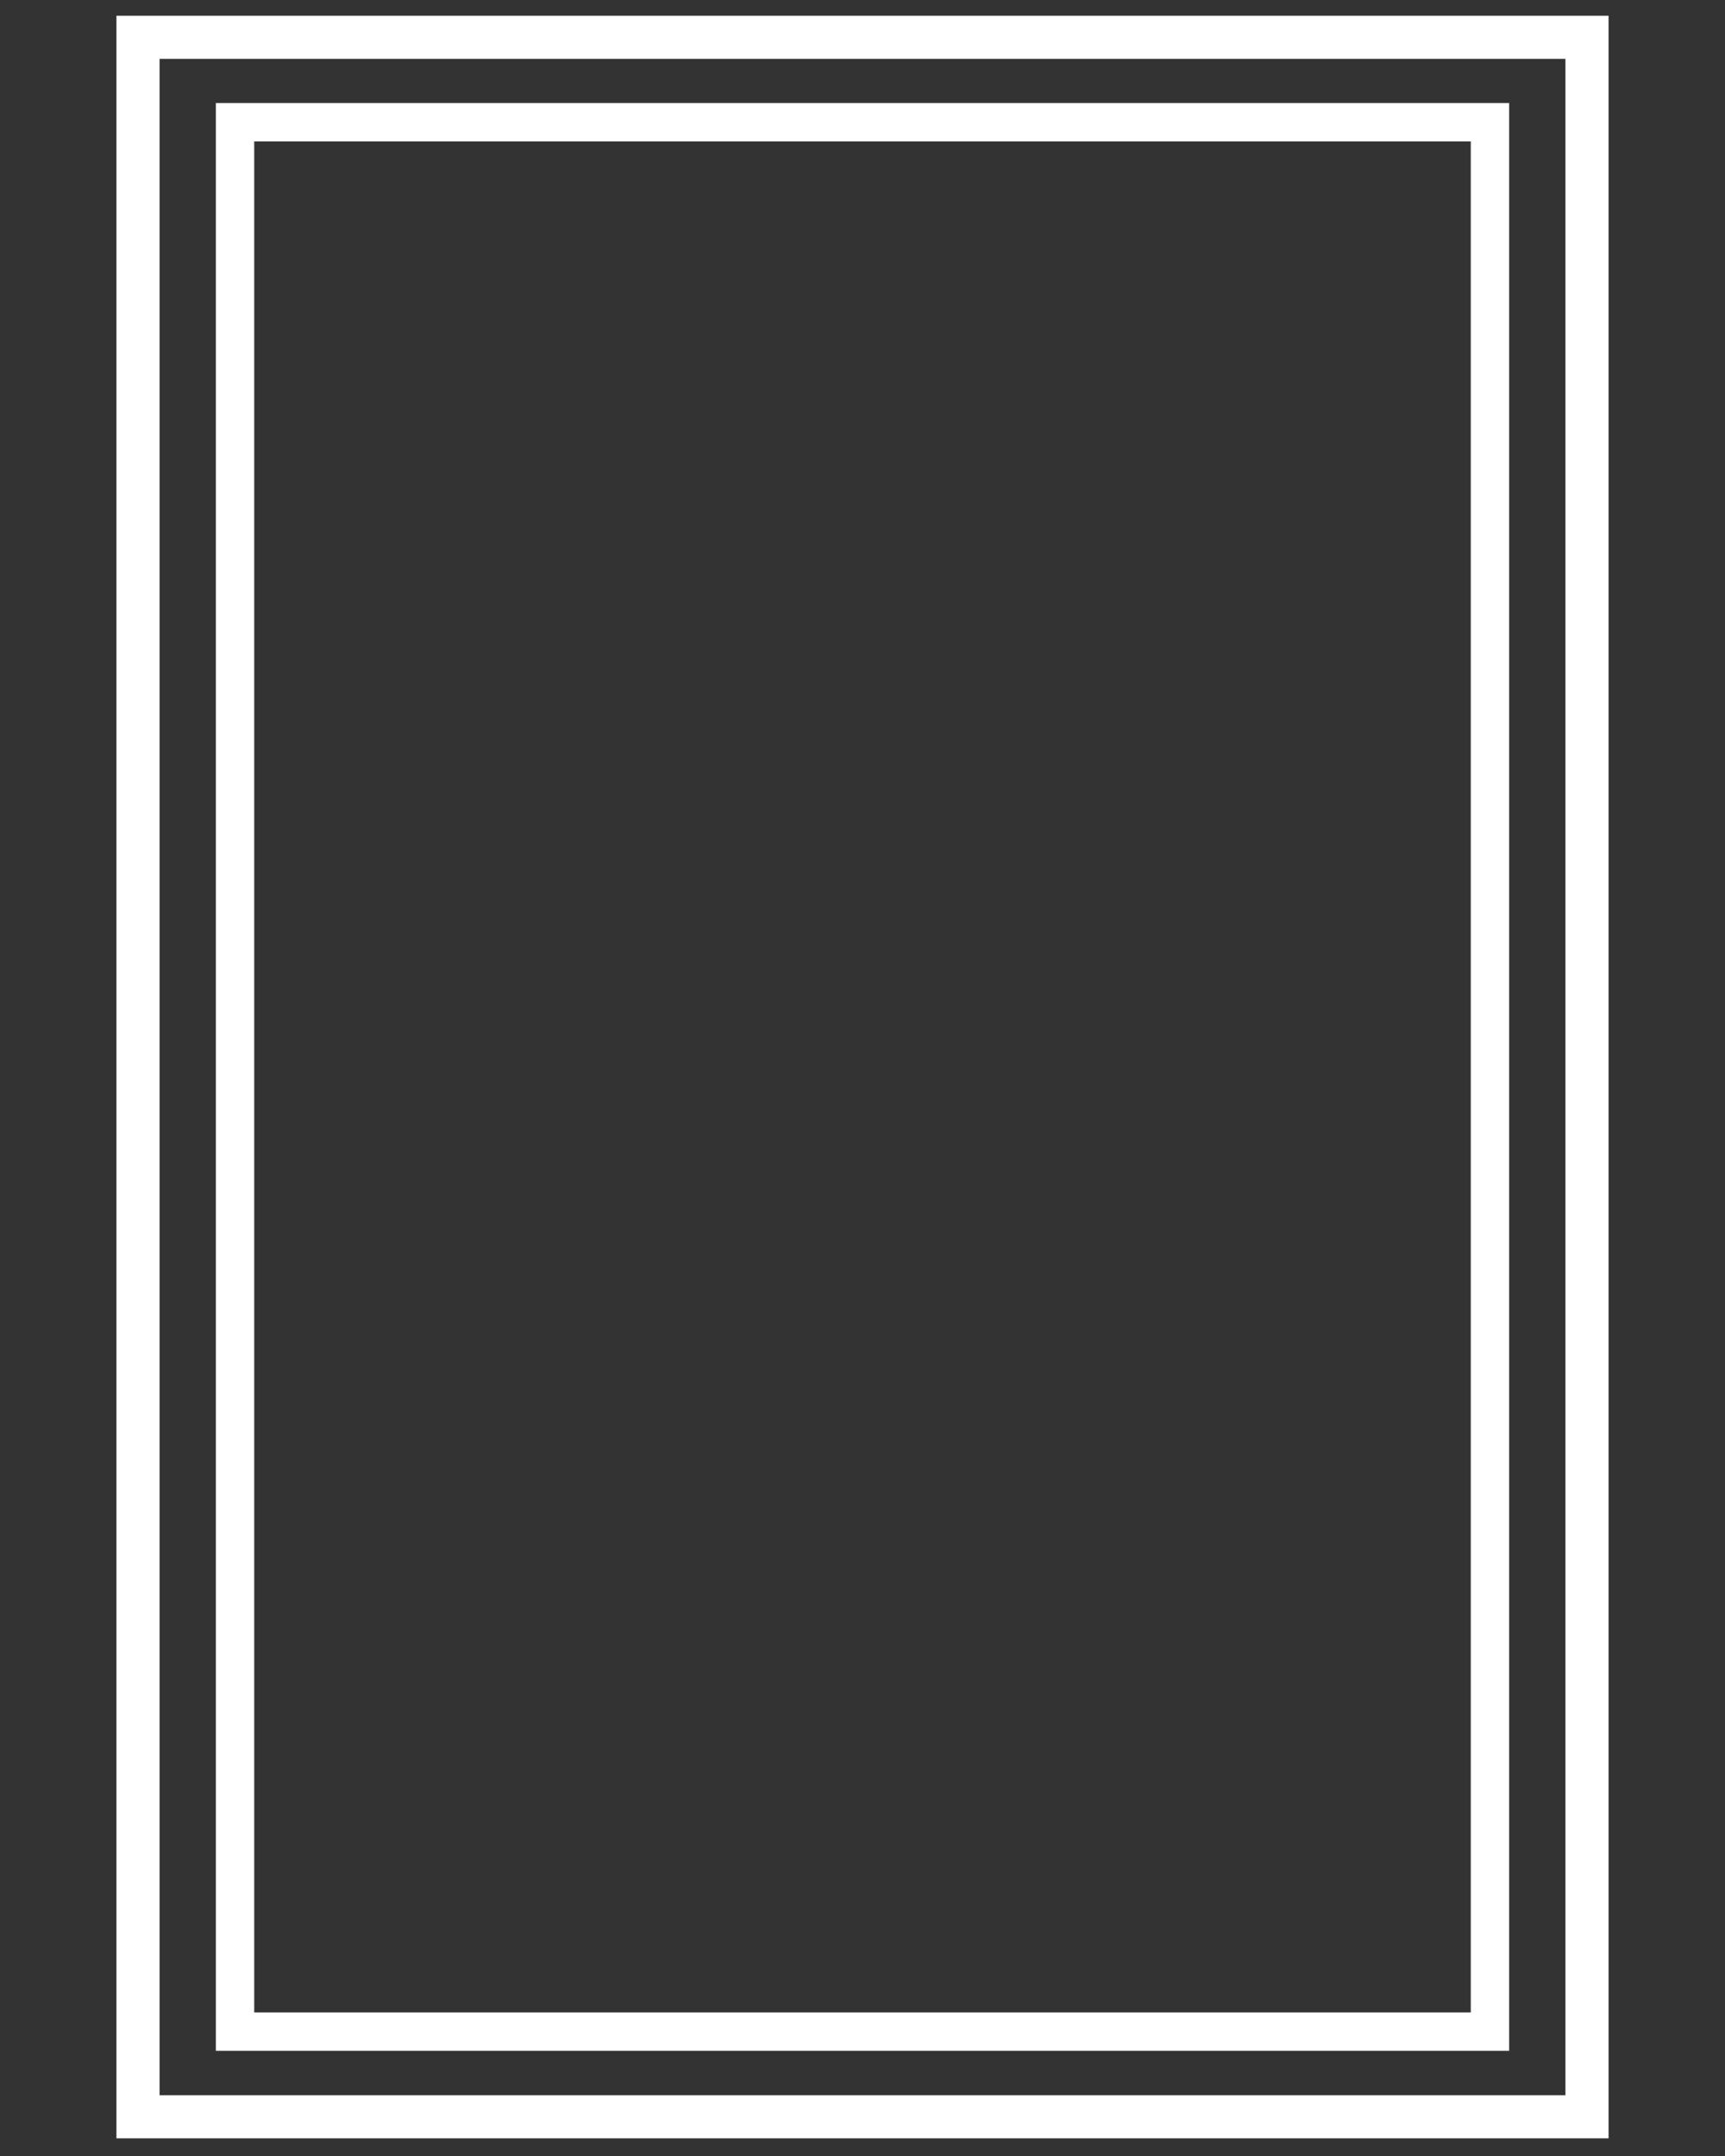
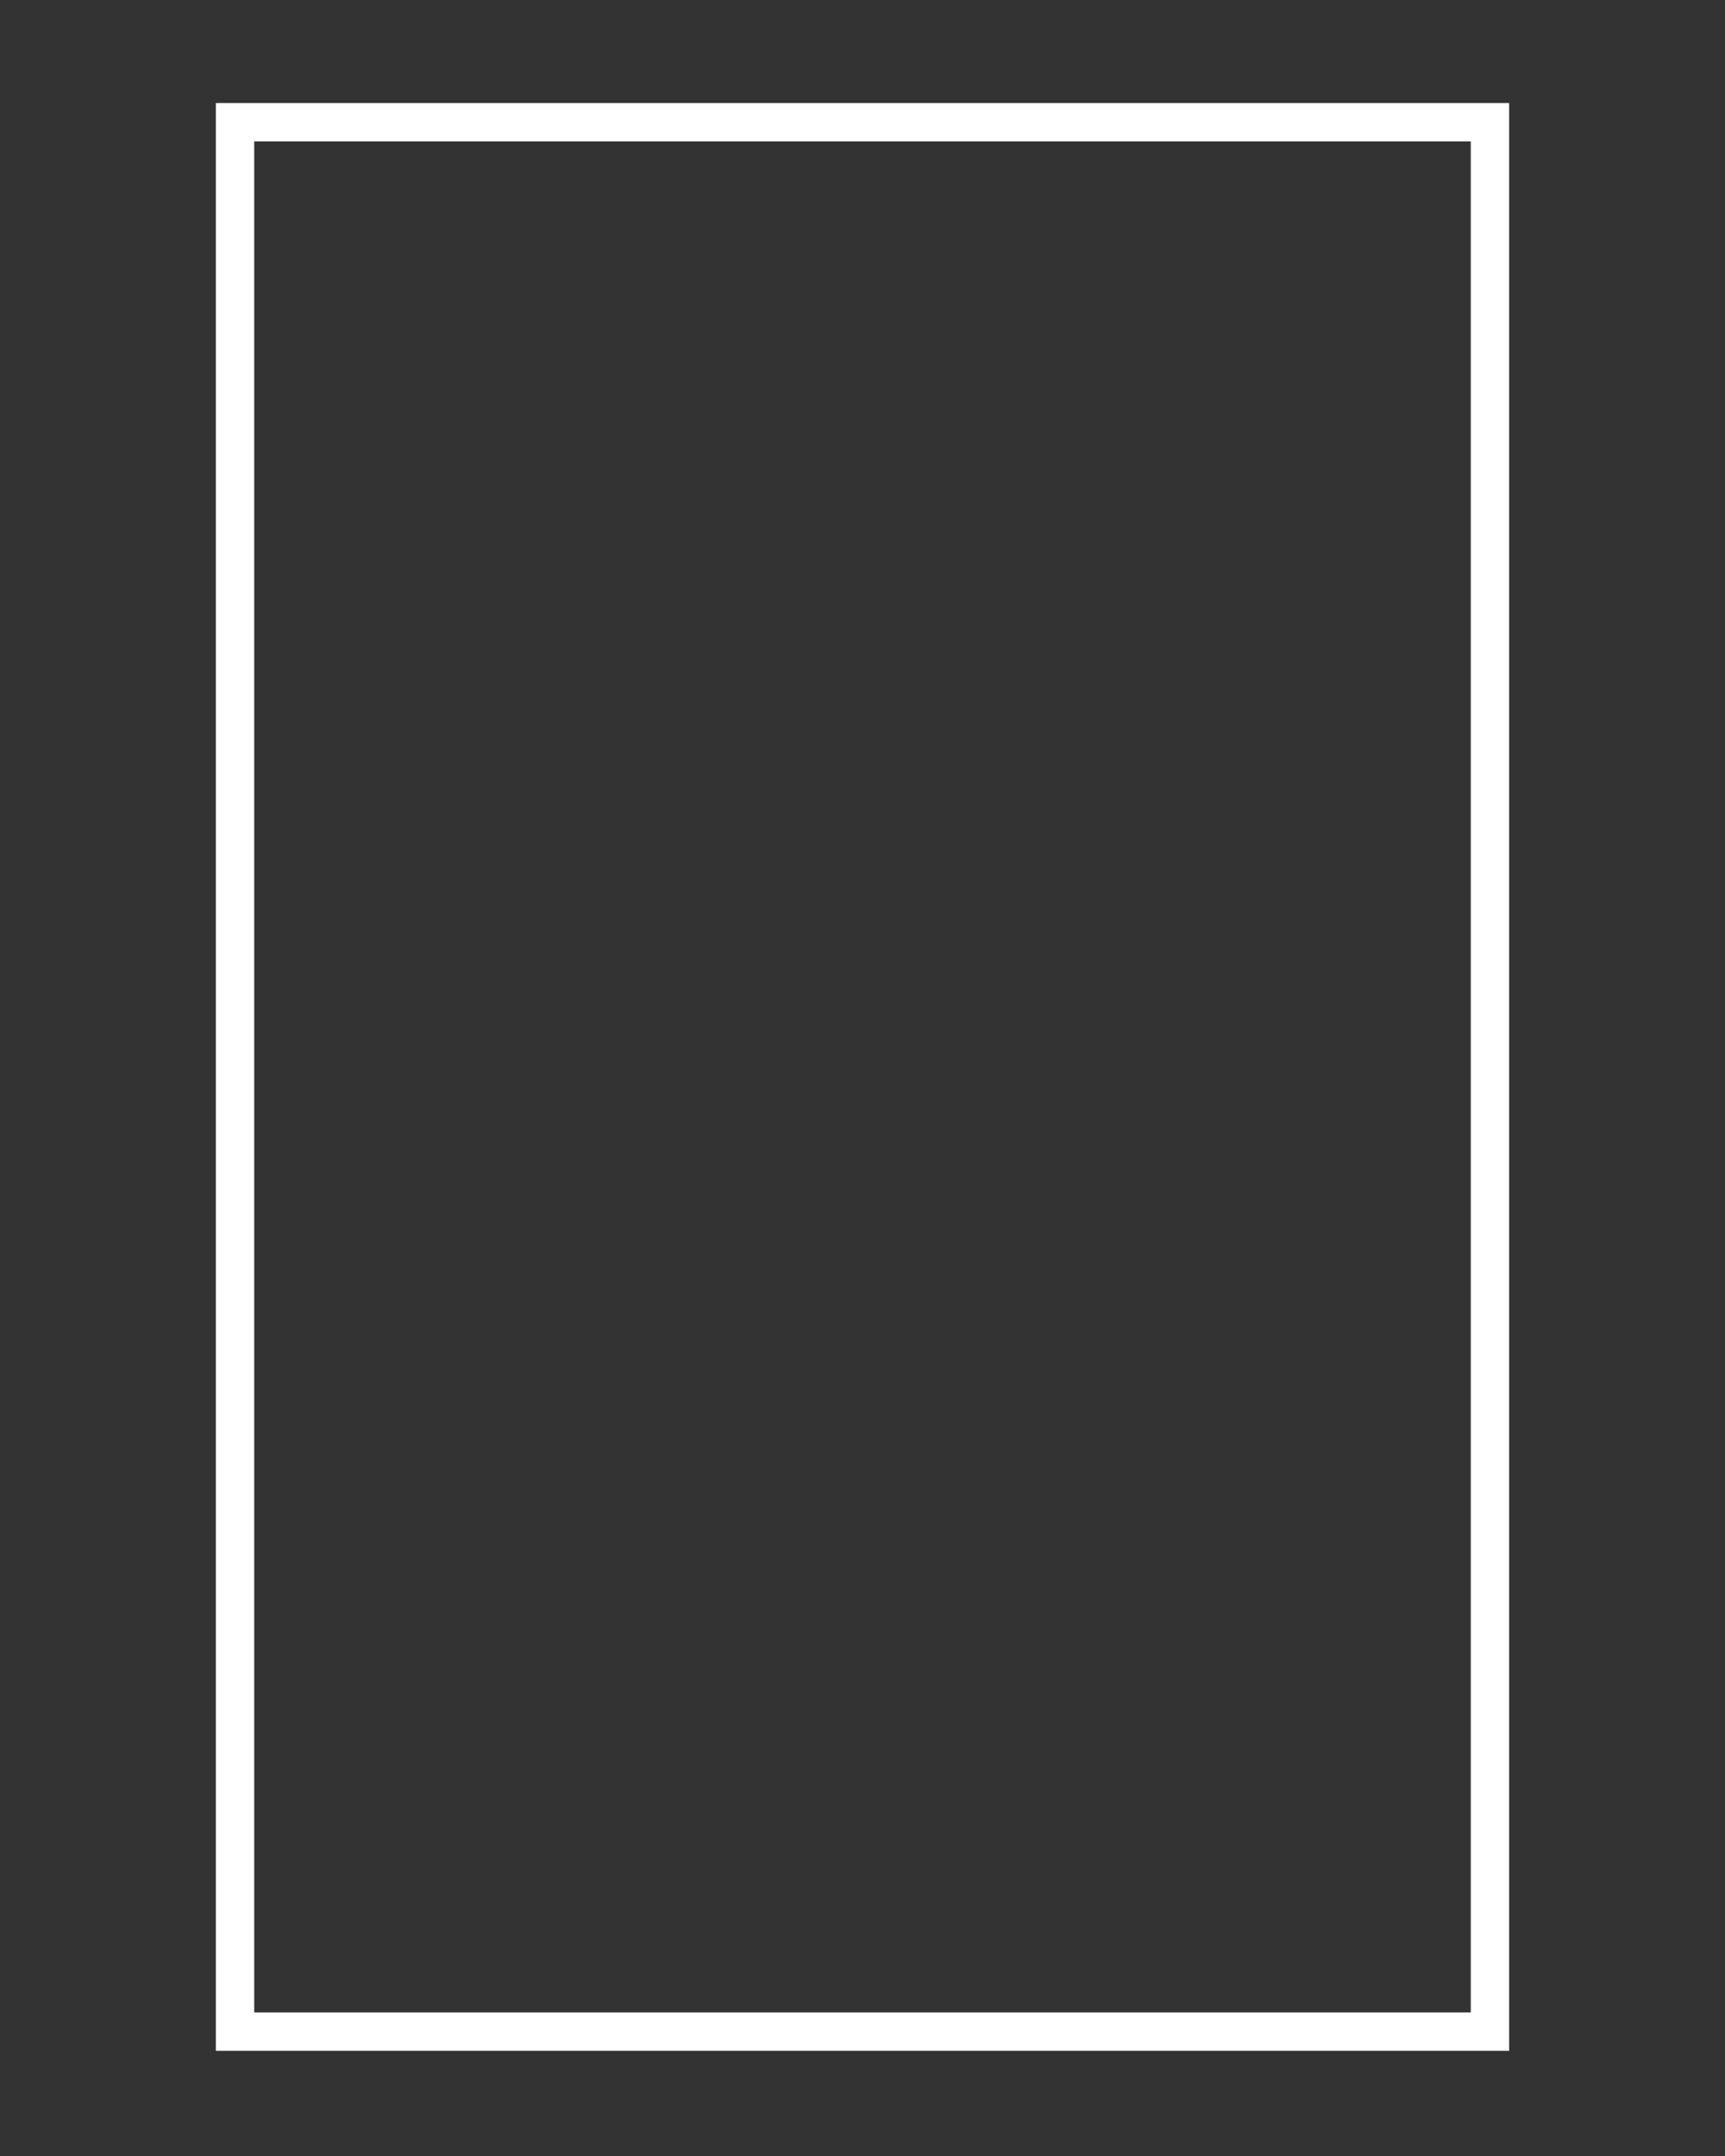
<svg xmlns="http://www.w3.org/2000/svg" id="shaker" width="80" height="100" viewBox="0 0 80 100">
  <rect x="0" y="0" width="80" height="100" fill="#333333" stroke="none" />
-   <polygon points="6.4 1.73 6.4 34.98 6.4 98.18 73.6 98.18 73.6 34.98 73.6 1.73 6.4 1.73" fill="none" stroke="#fff" stroke-miterlimit="10" stroke-width="2" />
  <polygon points="10.9 5.67 10.9 36.2 10.9 94.23 69.1 94.23 69.1 36.2 69.1 5.67 10.9 5.67" fill="none" stroke="#fff" stroke-miterlimit="10" stroke-width="1.78" />
</svg>